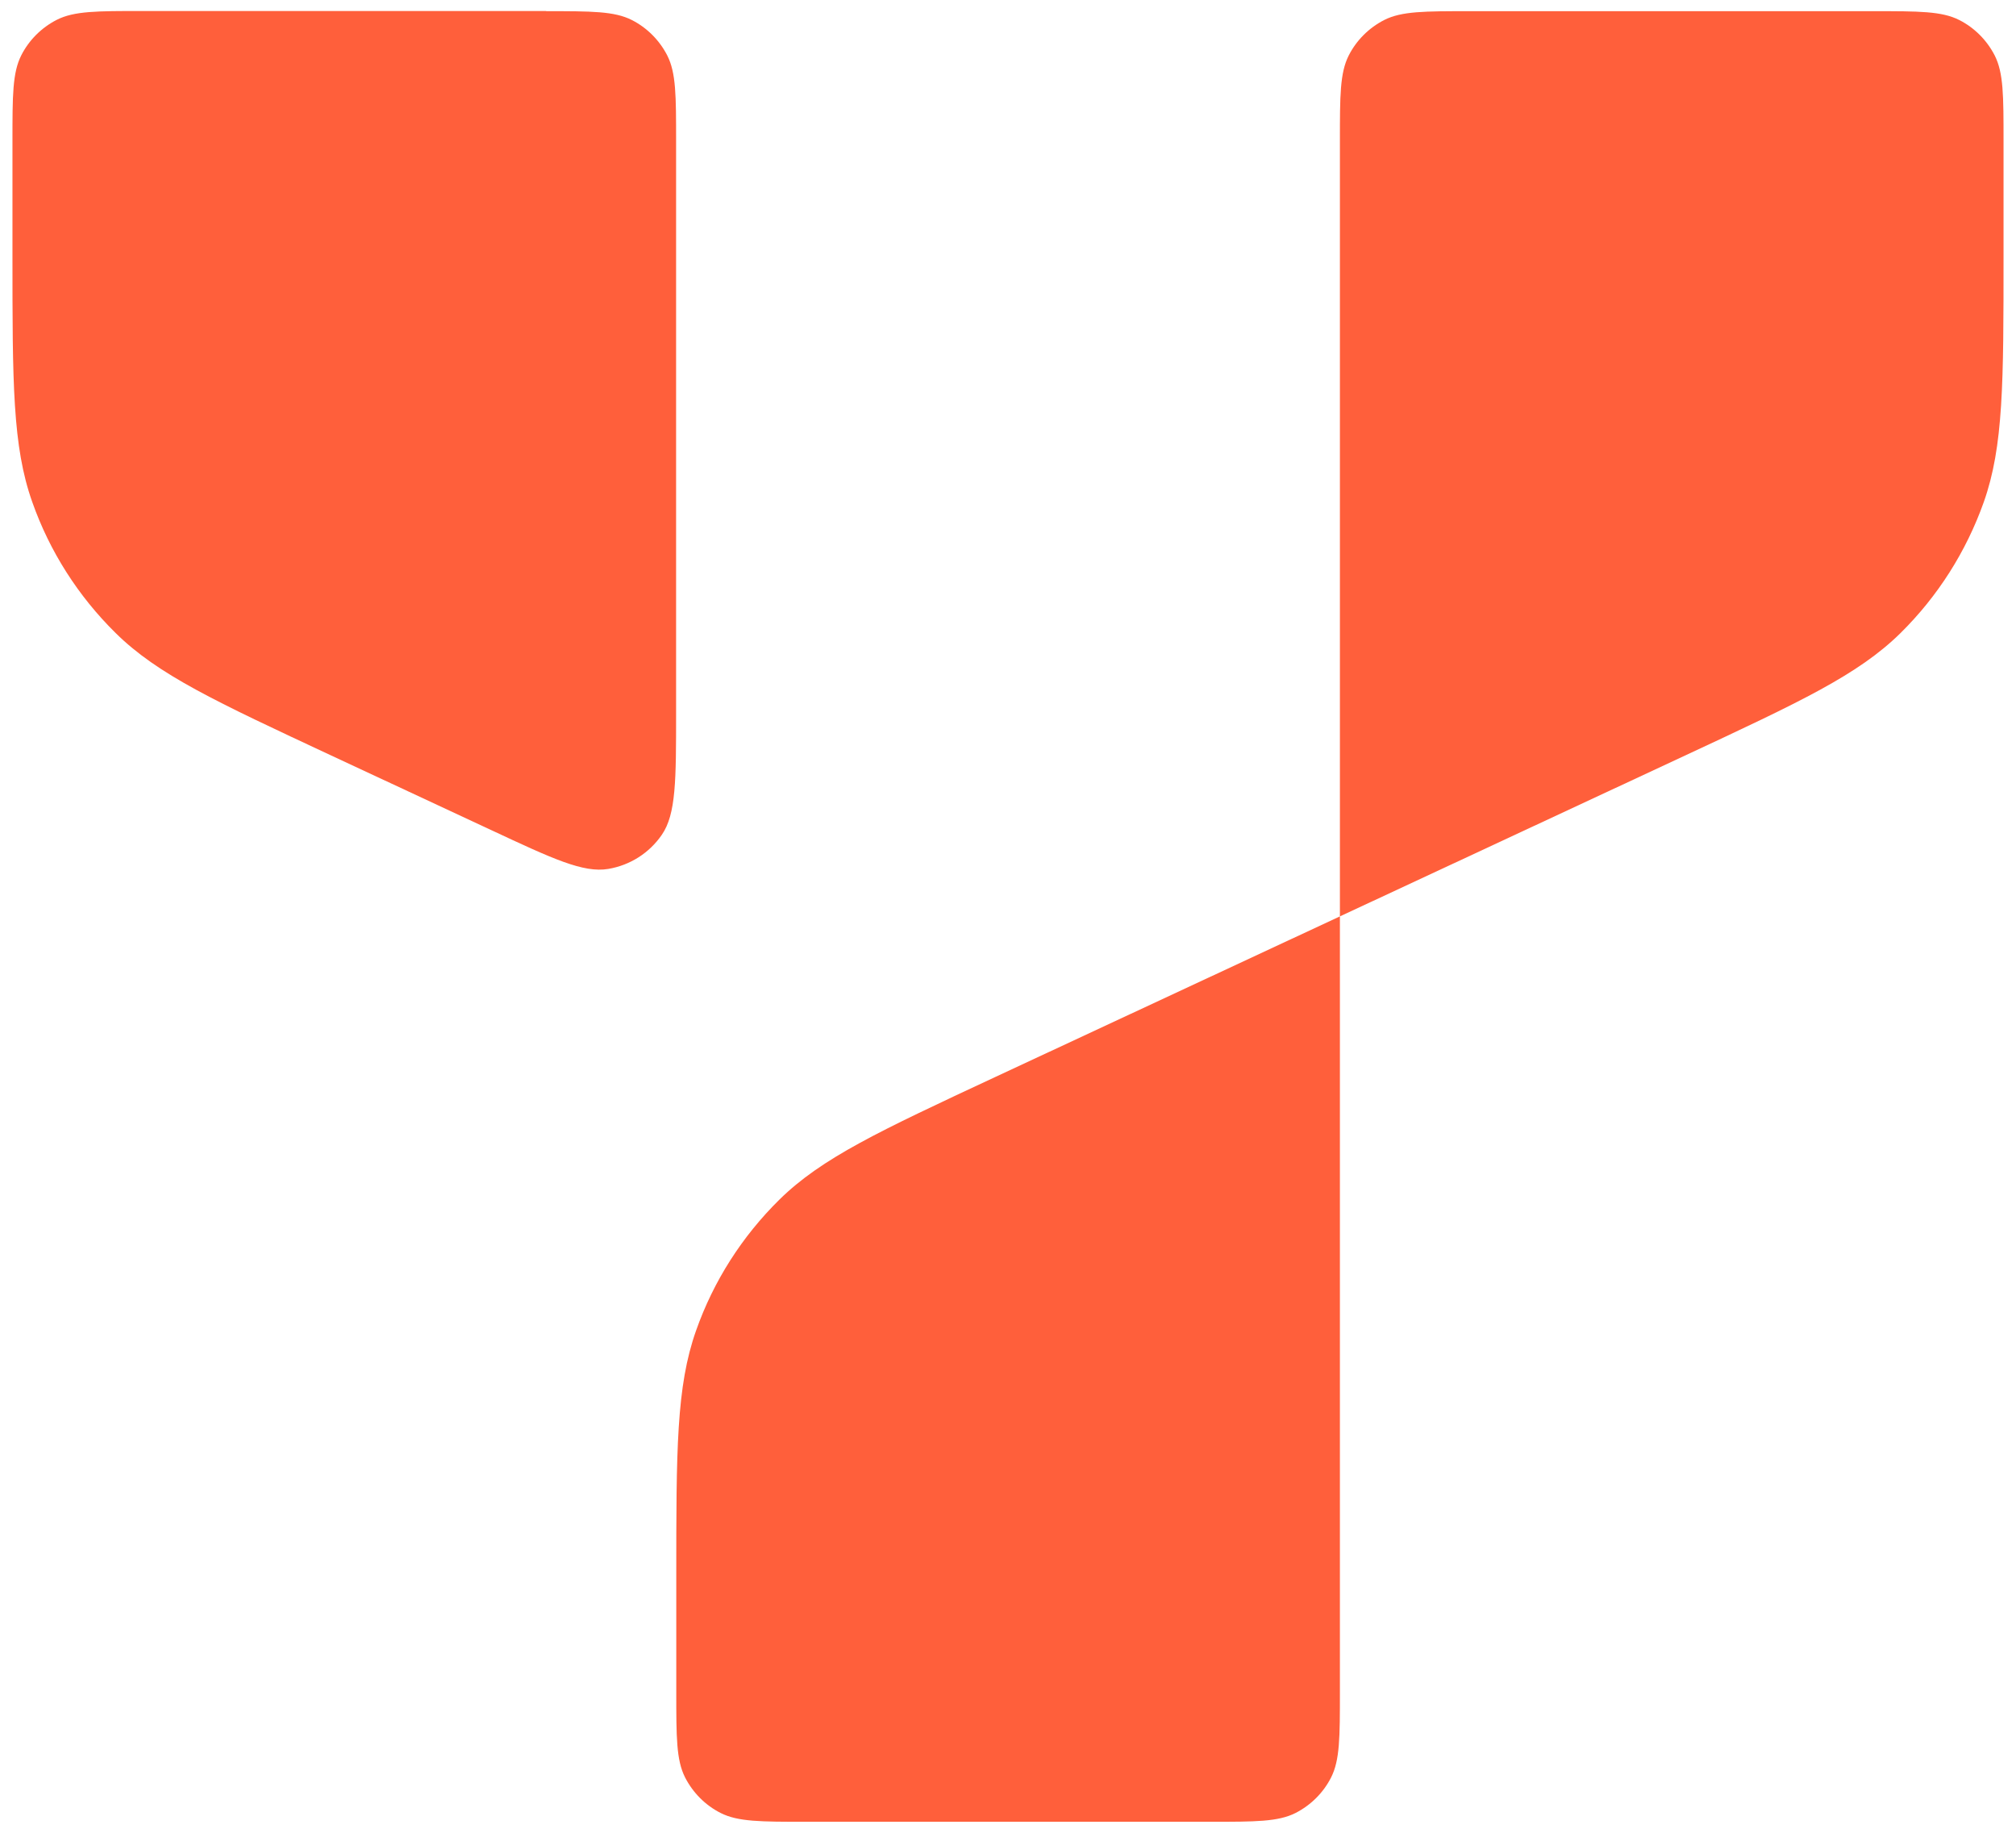
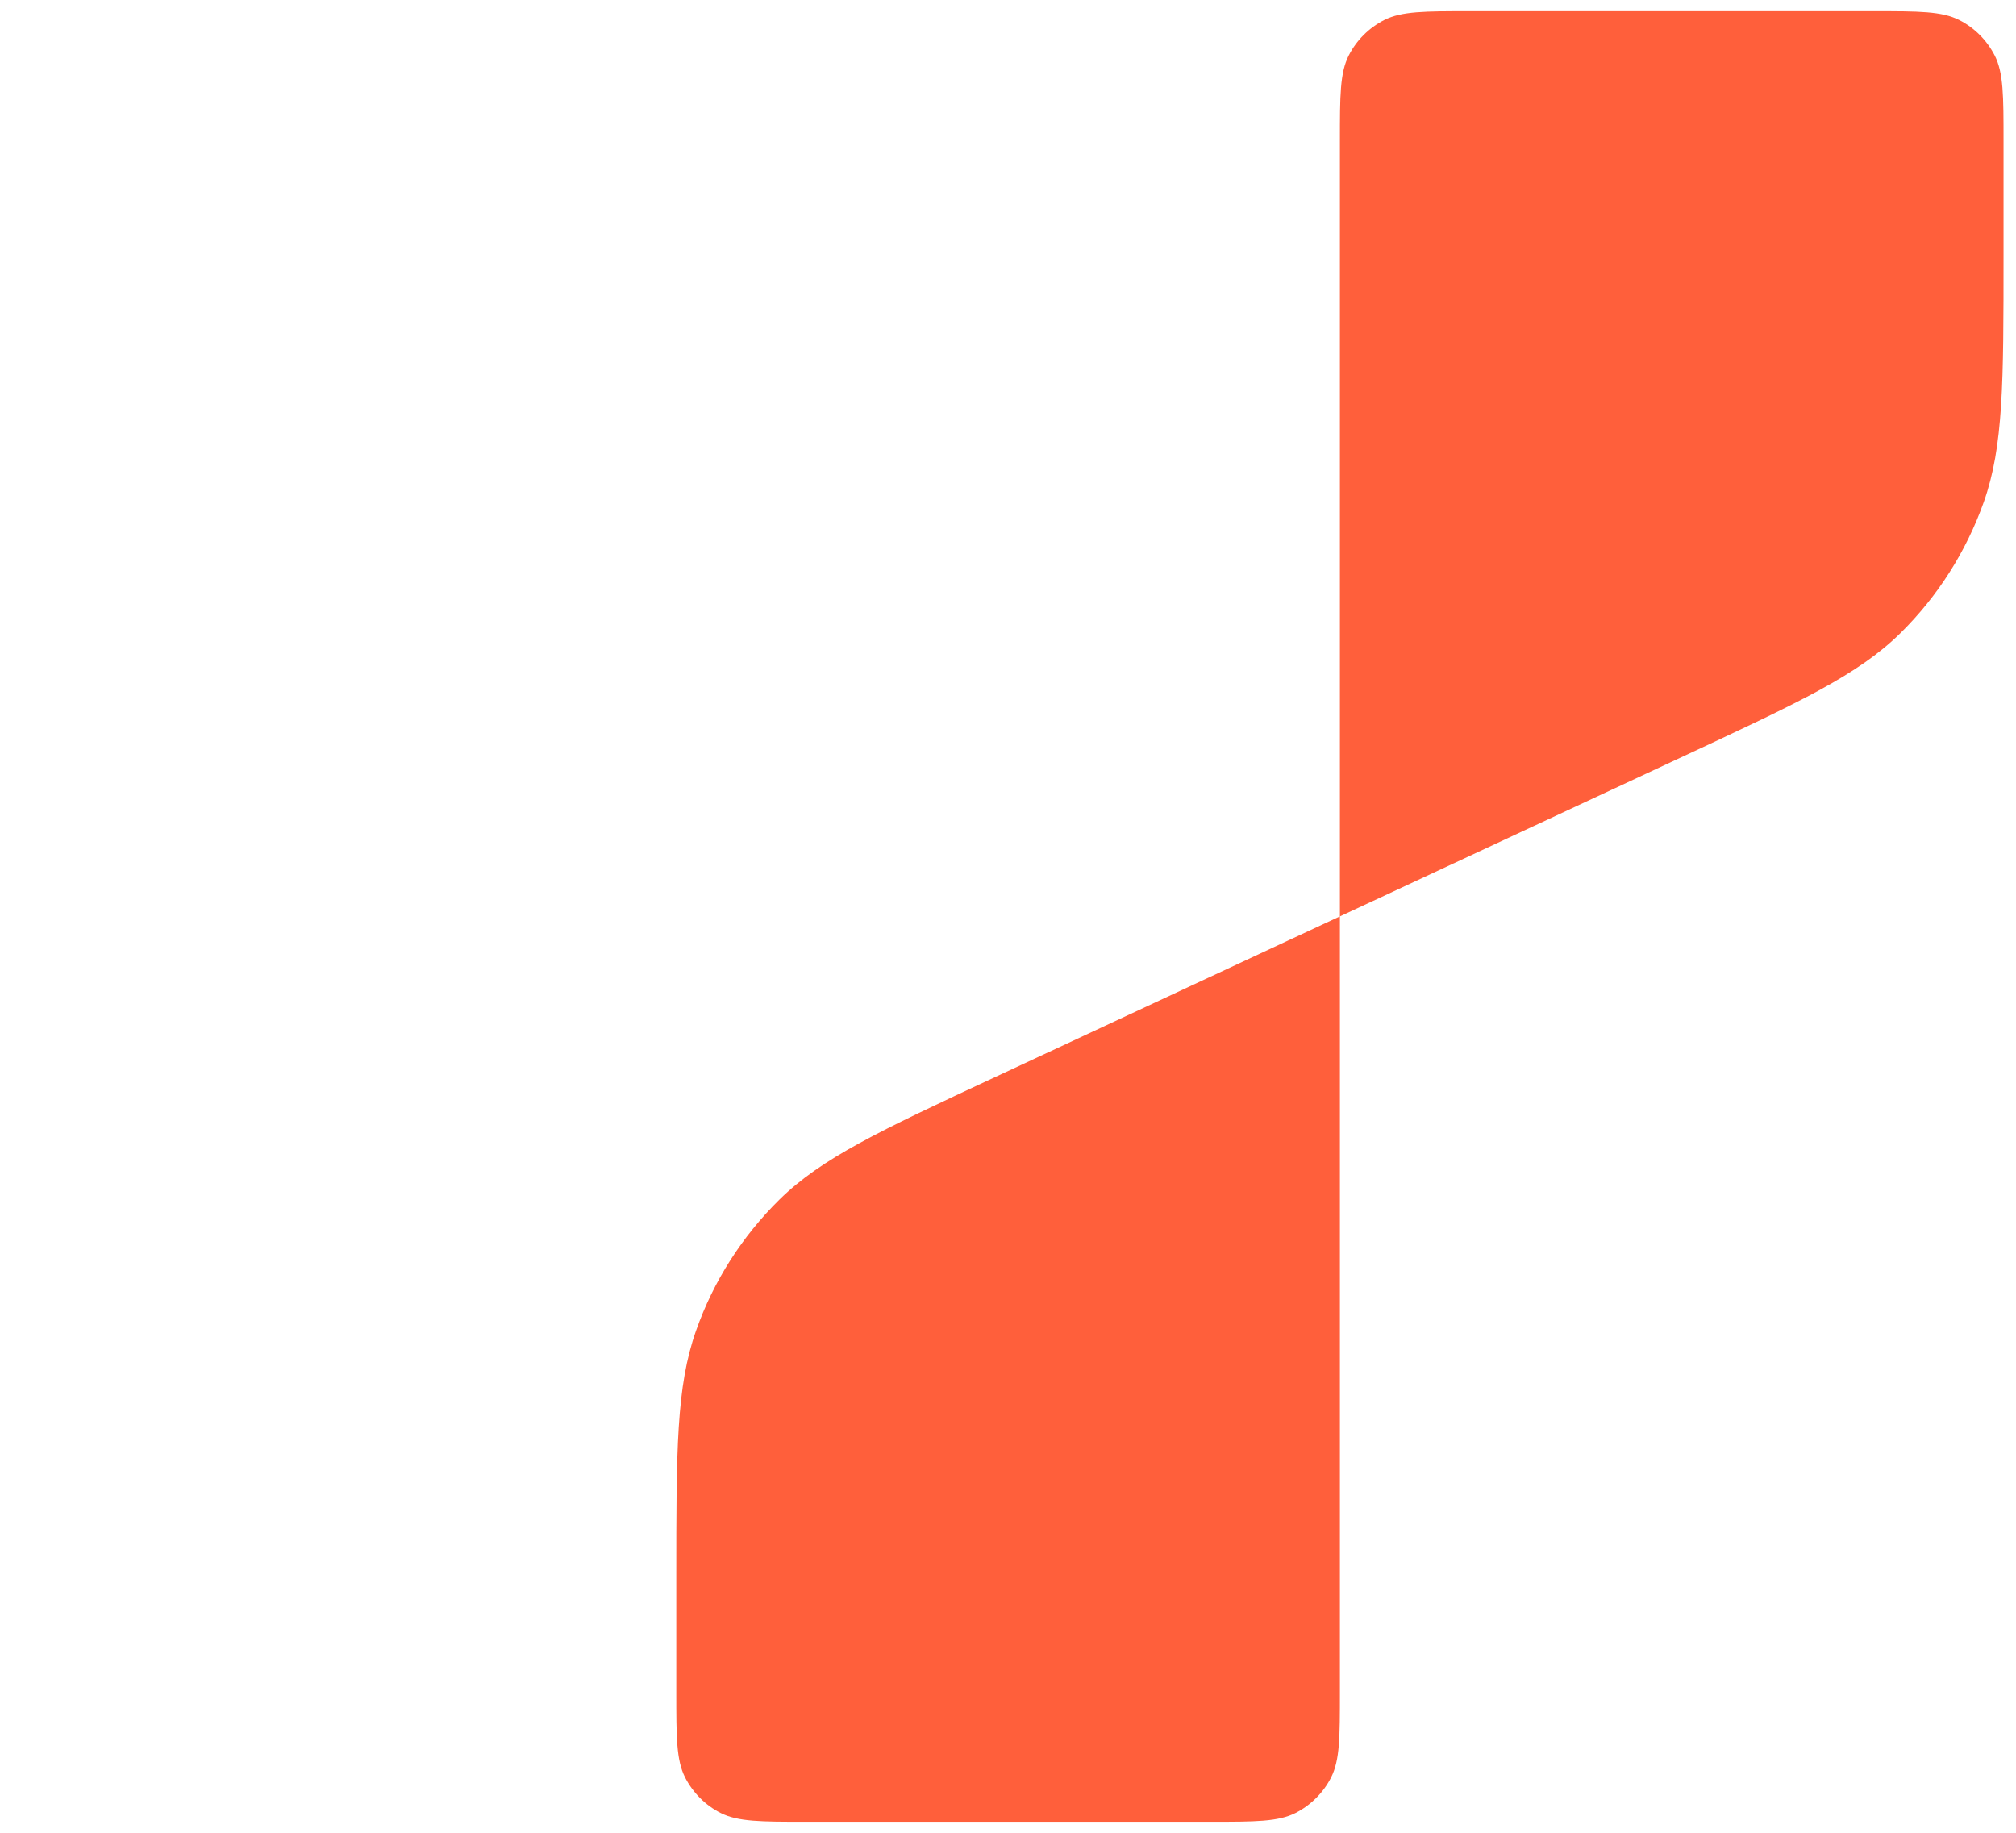
<svg xmlns="http://www.w3.org/2000/svg" version="1.1" id="Yugabyte-Logomark-RGB" x="0px" y="0px" viewBox="0 0 1100 1000" style="enable-background:new 0 0 1100 1000;" xml:space="preserve">
  <style type="text/css">
	.st0{fill:#FF5F3B;}
</style>
  <g id="Yugabyte-Logomark-RGB_00000053532692058007466350000008955313869091275913_">
-     <path class="st0" d="M298,6.1c24.8,0,37.2,0,46.7,4.8c8.3,4.2,15.1,11,19.4,19.4c4.8,9.5,4.8,21.9,4.8,46.7v311.7   c0,37,0,55.5-7.8,66.8c-6.8,9.9-17.3,16.6-29.2,18.6c-13.6,2.3-30.3-5.5-63.9-21.2l-87.3-40.7c-63-29.4-94.6-44.1-117.6-66.8   c-20.4-20.1-36-44.5-45.5-71.5C6.8,243.5,6.8,208.7,6.8,139.1V76.9c0-24.8,0-37.2,4.8-46.7c4.2-8.3,11-15.1,19.4-19.4   c9.5-4.8,21.9-4.8,46.7-4.8H298z" />
    <path class="st0" d="M1022.3,6.1c24.8,0,37.2,0,46.7,4.8c8.3,4.2,15.1,11,19.4,19.4c4.8,9.5,4.8,21.9,4.8,46.7v62.2   c0,69.6,0,104.3-10.8,134.8c-9.6,27-25.1,51.4-45.5,71.5c-23.1,22.7-54.6,37.4-117.6,66.8L731.1,500v-423c0-24.8,0-37.2,4.8-46.7   c4.2-8.3,11-15.1,19.4-19.4c9.5-4.8,21.9-4.8,46.7-4.8H1022.3z" />
    <path class="st0" d="M731.1,500v423.1c0,24.8,0,37.2-4.8,46.7c-4.2,8.3-11,15.1-19.4,19.4c-9.5,4.8-21.9,4.8-46.7,4.8H439.9   c-24.8,0-37.2,0-46.7-4.8c-8.3-4.2-15.1-11-19.4-19.4c-4.8-9.5-4.8-21.9-4.8-46.7v-62.3c0-69.6,0-104.3,10.8-134.8   c9.5-27,25.1-51.4,45.5-71.5c23.1-22.7,54.6-37.4,117.6-66.8L731.1,500z" />
  </g>
</svg>